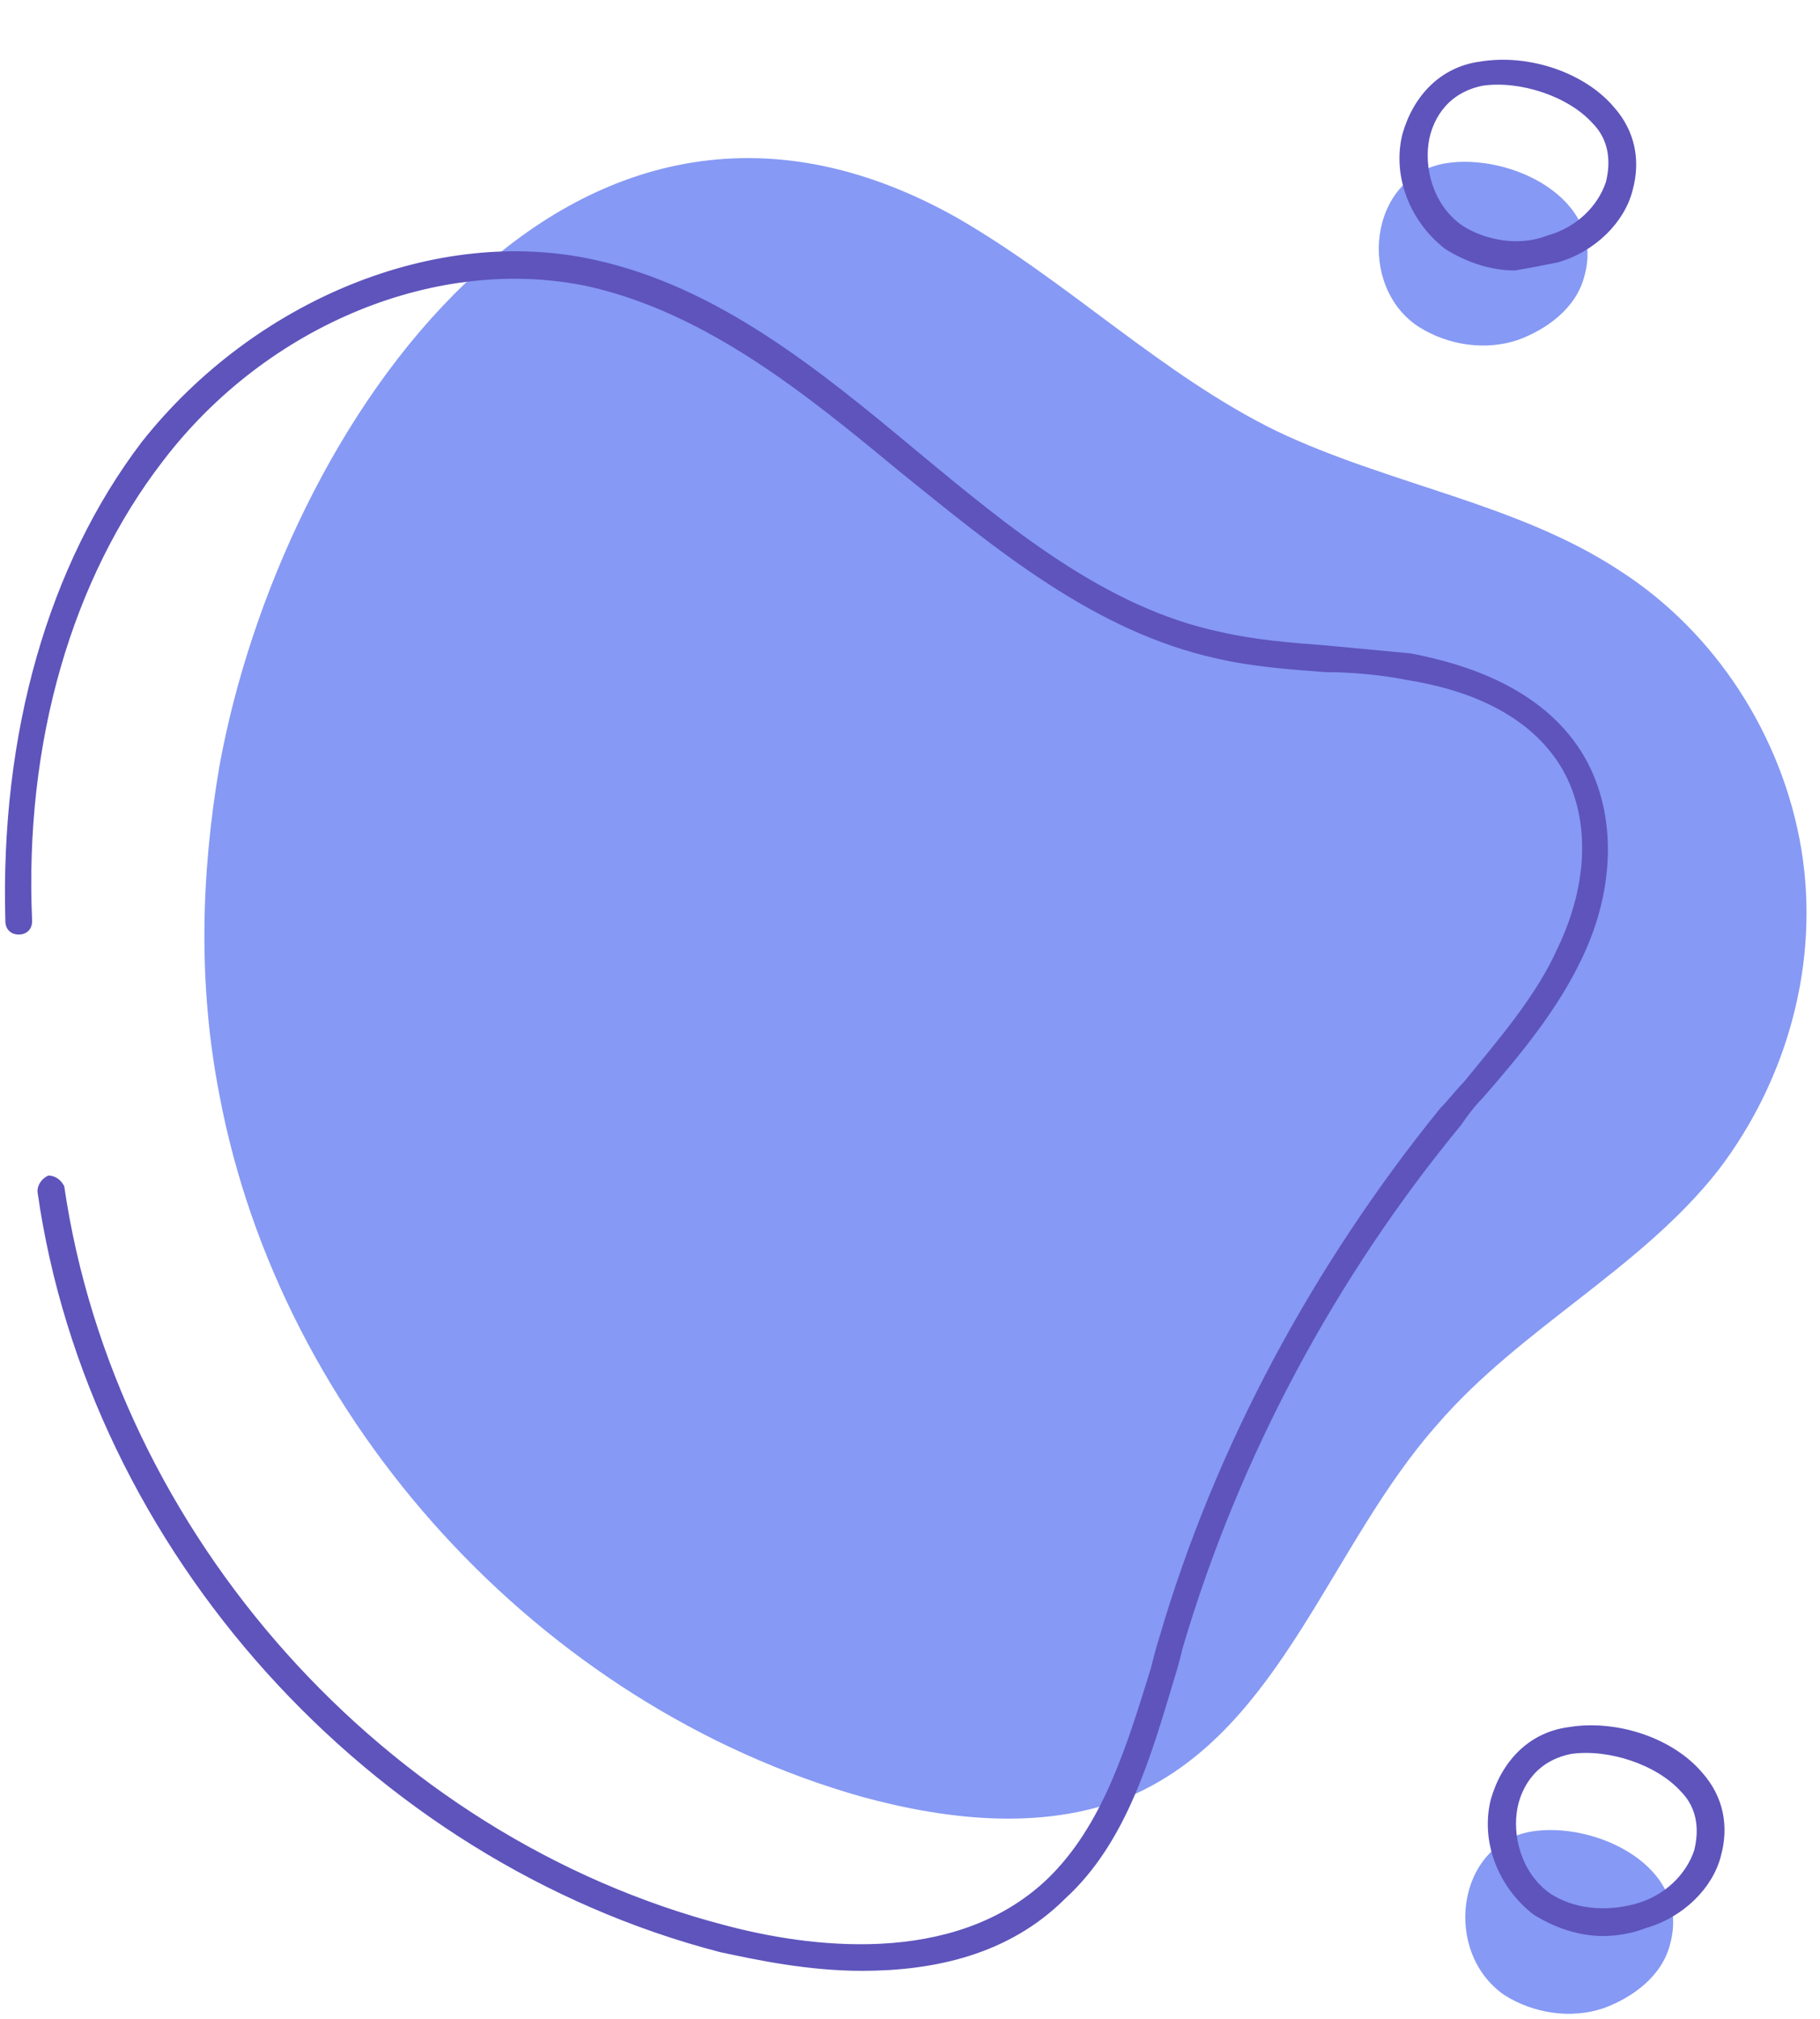
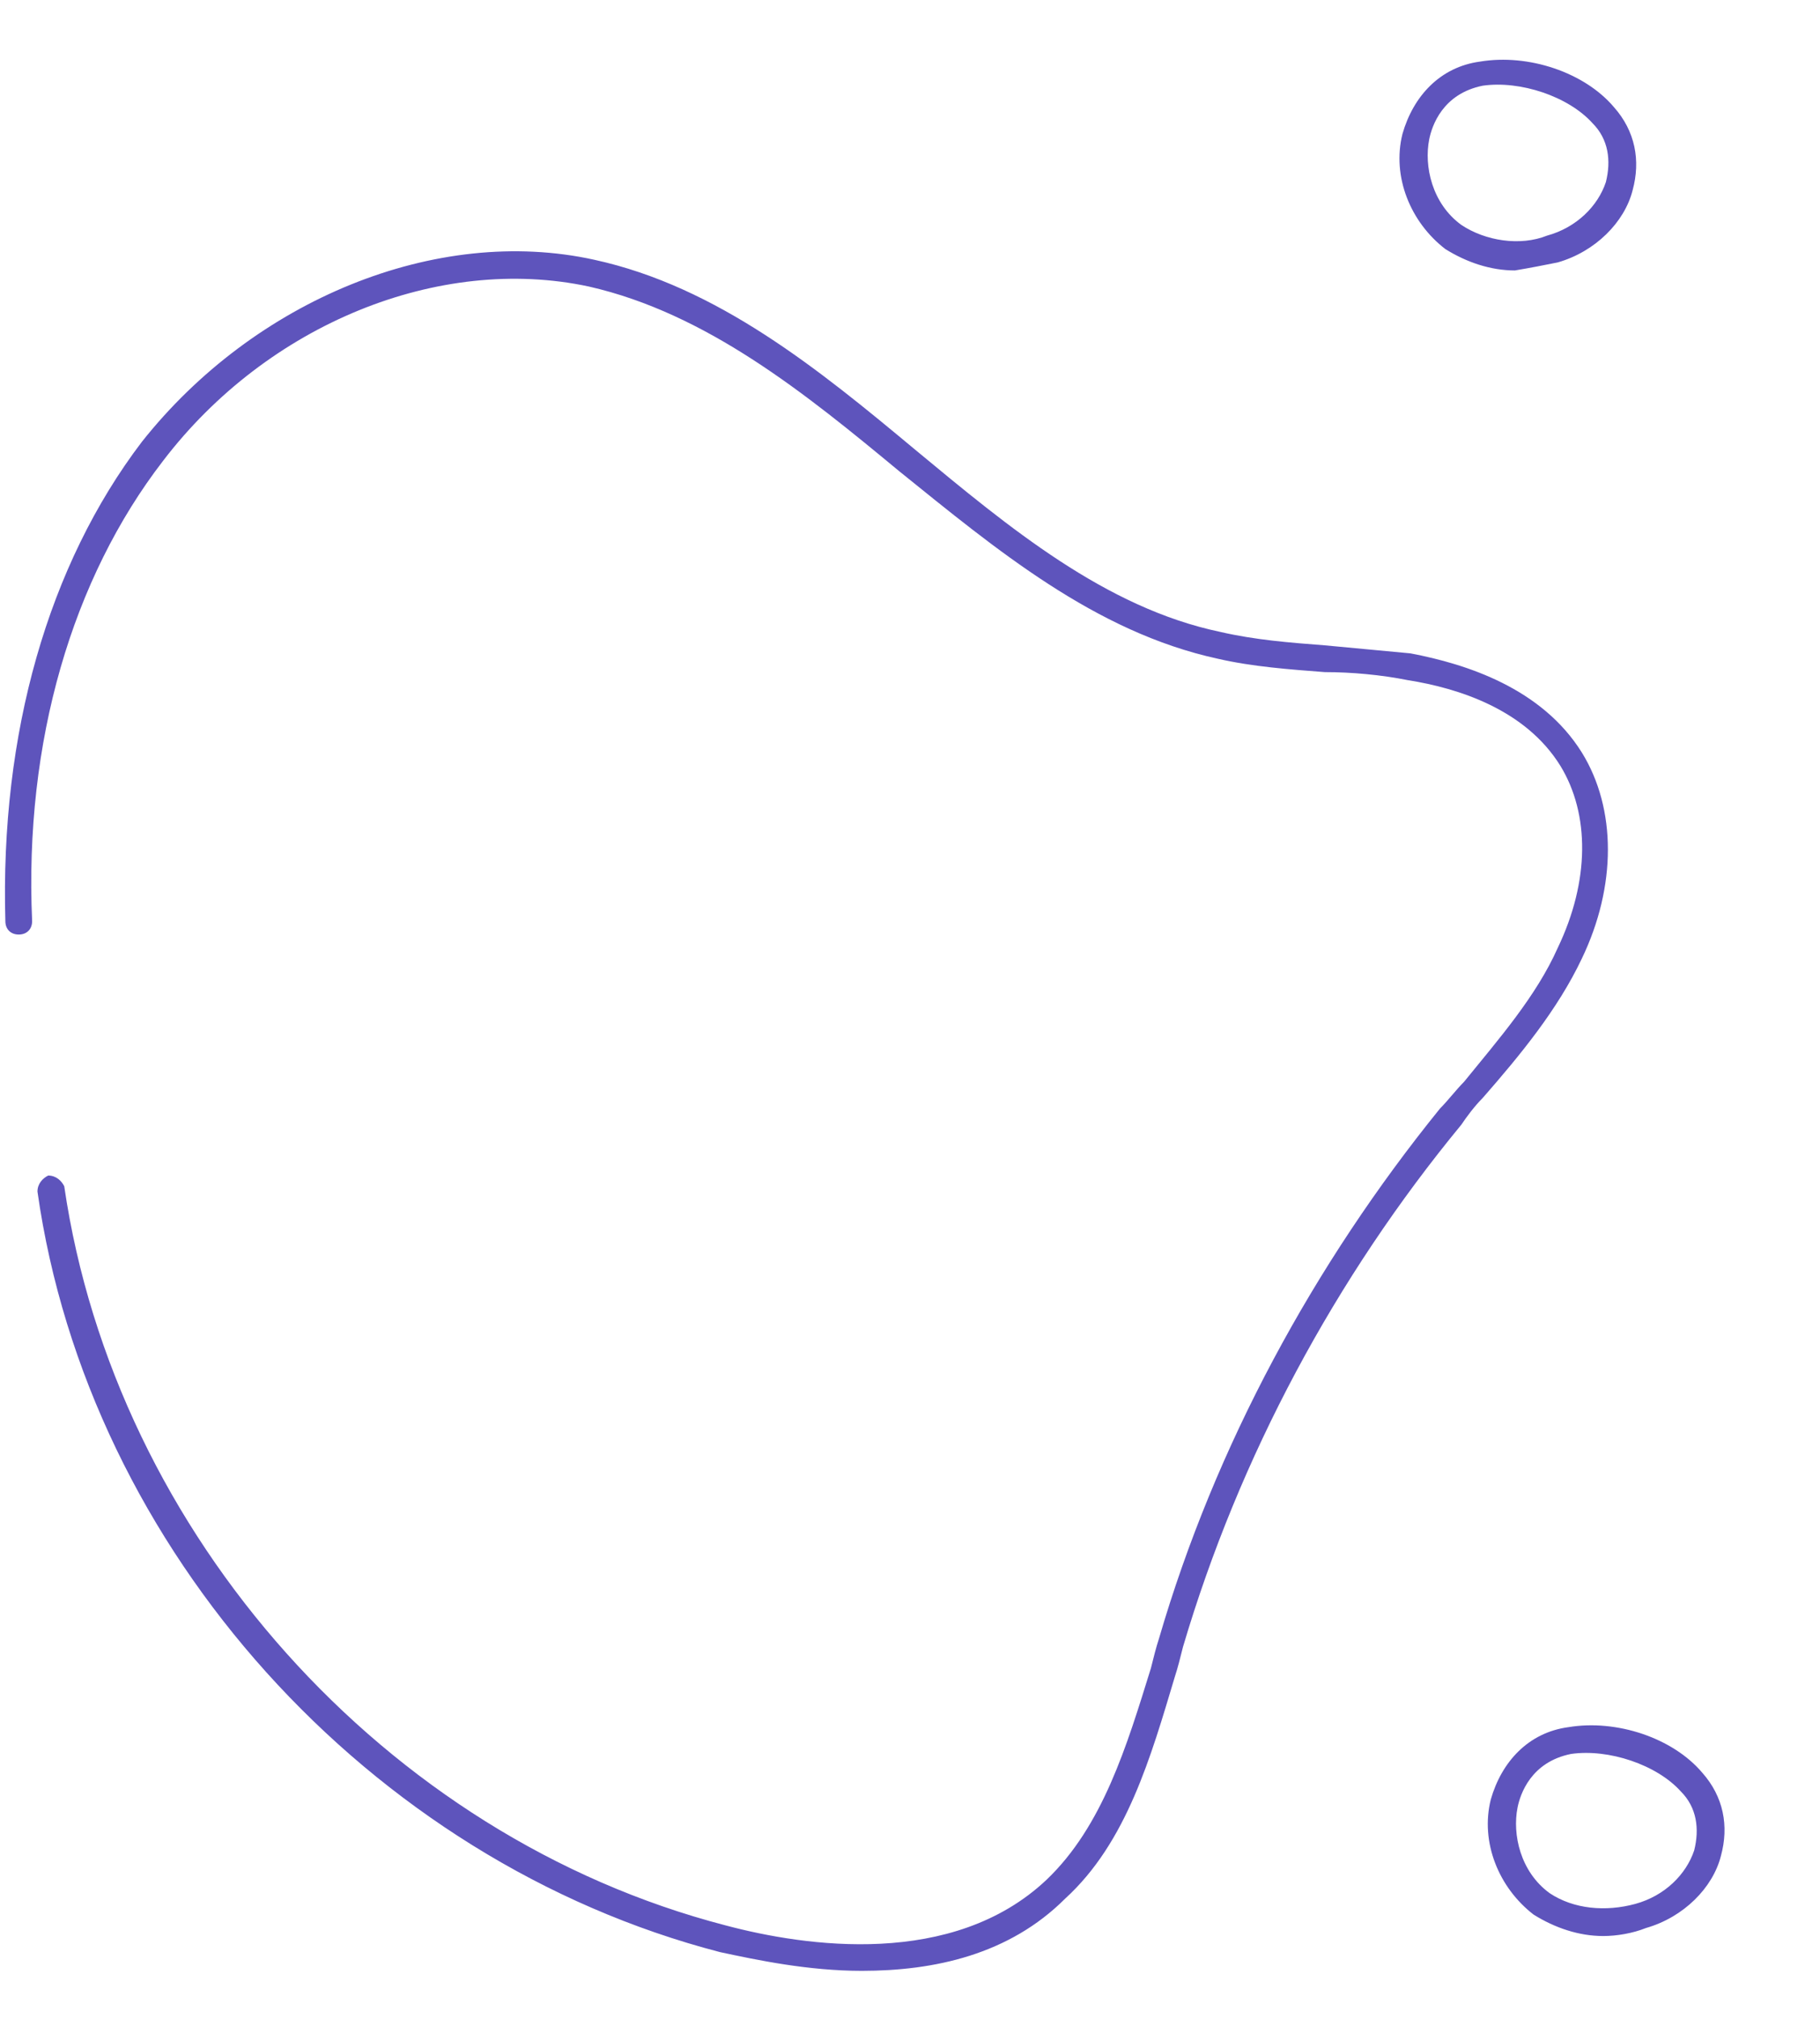
<svg xmlns="http://www.w3.org/2000/svg" fill="#000000" height="75.4" preserveAspectRatio="xMidYMid meet" version="1" viewBox="12.9 10.2 68.0 75.4" width="68" zoomAndPan="magnify">
  <g id="change1_1">
-     <path d="M21.1,38.8c2.3-12.6,13-28.6,27.5-20.5c4.2,2.4,7.7,5.9,12,8c4.2,2,9,2.7,12.8,5.2c3.6,2.3,6.1,6.2,6.8,10.4 c0.7,4.2-0.5,8.6-3.1,12c-2.9,3.7-7.4,5.9-10.5,9.5c-4,4.5-5.8,11.3-11.3,13.8c-3.2,1.4-6.9,1-10.2,0.1c-12-3.4-21.7-14-24-26.2 C20.3,47,20.4,42.9,21.1,38.8z M65.9,22.4c1.1,0.7,2.5,0.9,3.7,0.5c1.1-0.4,2.2-1.2,2.5-2.4c0.8-2.9-2.8-4.6-5.2-4.2 C64,16.8,63.6,20.9,65.9,22.4z M69.1,84.7c1.1,0.7,2.5,0.9,3.7,0.5c1.1-0.4,2.2-1.2,2.5-2.4c0.8-2.9-2.8-4.6-5.2-4.2 C67.3,79.1,66.8,83.1,69.1,84.7z" fill="#8699f4" />
-   </g>
+     </g>
  <g id="change2_1">
    <path d="M45.1,83.8c-2,0-3.9-0.4-5.3-0.7c-13.1-3.4-23.6-15-25.5-28.4c0-0.3,0.2-0.5,0.4-0.6c0.3,0,0.5,0.2,0.6,0.4 c1.9,13,12,24.3,24.7,27.6c3,0.8,8.5,1.6,12-1.7c2.1-2,3-5,3.9-7.9c0.1-0.4,0.2-0.8,0.3-1.1c2.1-7.2,5.8-14,10.5-19.8 c0.3-0.3,0.6-0.7,0.9-1c1.3-1.6,2.7-3.2,3.5-5c1.2-2.5,1.2-5,0.1-6.8c-1.3-2.1-3.8-2.9-5.7-3.2c-1-0.2-2.1-0.3-3.1-0.3 c-1.3-0.1-2.7-0.2-4-0.5c-4.6-1-8.3-4.1-11.9-7c-3.5-2.9-7.2-5.9-11.6-6.9c-5.6-1.2-12,1.4-15.9,6.5c-3.4,4.4-5.2,10.5-4.9,17.2 c0,0.3-0.2,0.5-0.5,0.5c-0.3,0-0.5-0.2-0.5-0.5c-0.2-7,1.6-13.3,5.1-17.9c4.2-5.3,11-8.1,16.9-6.8c4.6,1,8.4,4.1,12,7.1 c3.5,2.9,7.1,5.9,11.4,6.8c1.3,0.3,2.6,0.4,3.9,0.5c1.1,0.1,2.1,0.2,3.2,0.3c2.1,0.4,4.9,1.3,6.4,3.7c1.3,2.1,1.3,5,0,7.7 c-0.9,1.9-2.3,3.6-3.7,5.2c-0.3,0.3-0.6,0.7-0.8,1c-4.7,5.7-8.3,12.4-10.4,19.5c-0.1,0.4-0.2,0.8-0.3,1.1c-0.9,3-1.8,6.2-4.1,8.3 C50.6,83.2,47.8,83.8,45.1,83.8z M71.1,20c1.4-0.4,2.5-1.5,2.8-2.7c0.3-1.1,0.1-2.2-0.7-3.1c-1.1-1.3-3.2-2-5-1.7 c-1.5,0.2-2.5,1.3-2.9,2.7c-0.4,1.6,0.3,3.3,1.6,4.3c0,0,0,0,0,0c0.8,0.5,1.7,0.8,2.6,0.8C70.1,20.2,70.6,20.1,71.1,20z M67.5,18.6 c-1.1-0.8-1.4-2.2-1.2-3.2c0.1-0.5,0.5-1.7,2-2c1.4-0.2,3.2,0.4,4.1,1.4c0.6,0.6,0.7,1.4,0.5,2.2c-0.3,0.9-1.1,1.7-2.2,2 C69.7,19.4,68.4,19.2,67.5,18.6L67.5,18.6z M74.4,82.2c1.4-0.4,2.5-1.5,2.8-2.7c0.3-1.1,0.1-2.2-0.7-3.1c-1.1-1.3-3.2-2-5-1.7 c-1.5,0.2-2.5,1.3-2.9,2.7c-0.4,1.6,0.3,3.3,1.6,4.3l0,0c0.8,0.5,1.7,0.8,2.6,0.8C73.3,82.5,73.9,82.4,74.4,82.2z M70.8,80.9 c-1.1-0.8-1.4-2.2-1.2-3.2c0.1-0.5,0.5-1.7,2-2c1.4-0.2,3.2,0.4,4.1,1.4c0.6,0.6,0.7,1.4,0.5,2.2c-0.3,0.9-1.1,1.7-2.2,2 C72.9,81.6,71.7,81.5,70.8,80.9L70.8,80.9z" fill="#5e54bc" />
  </g>
</svg>